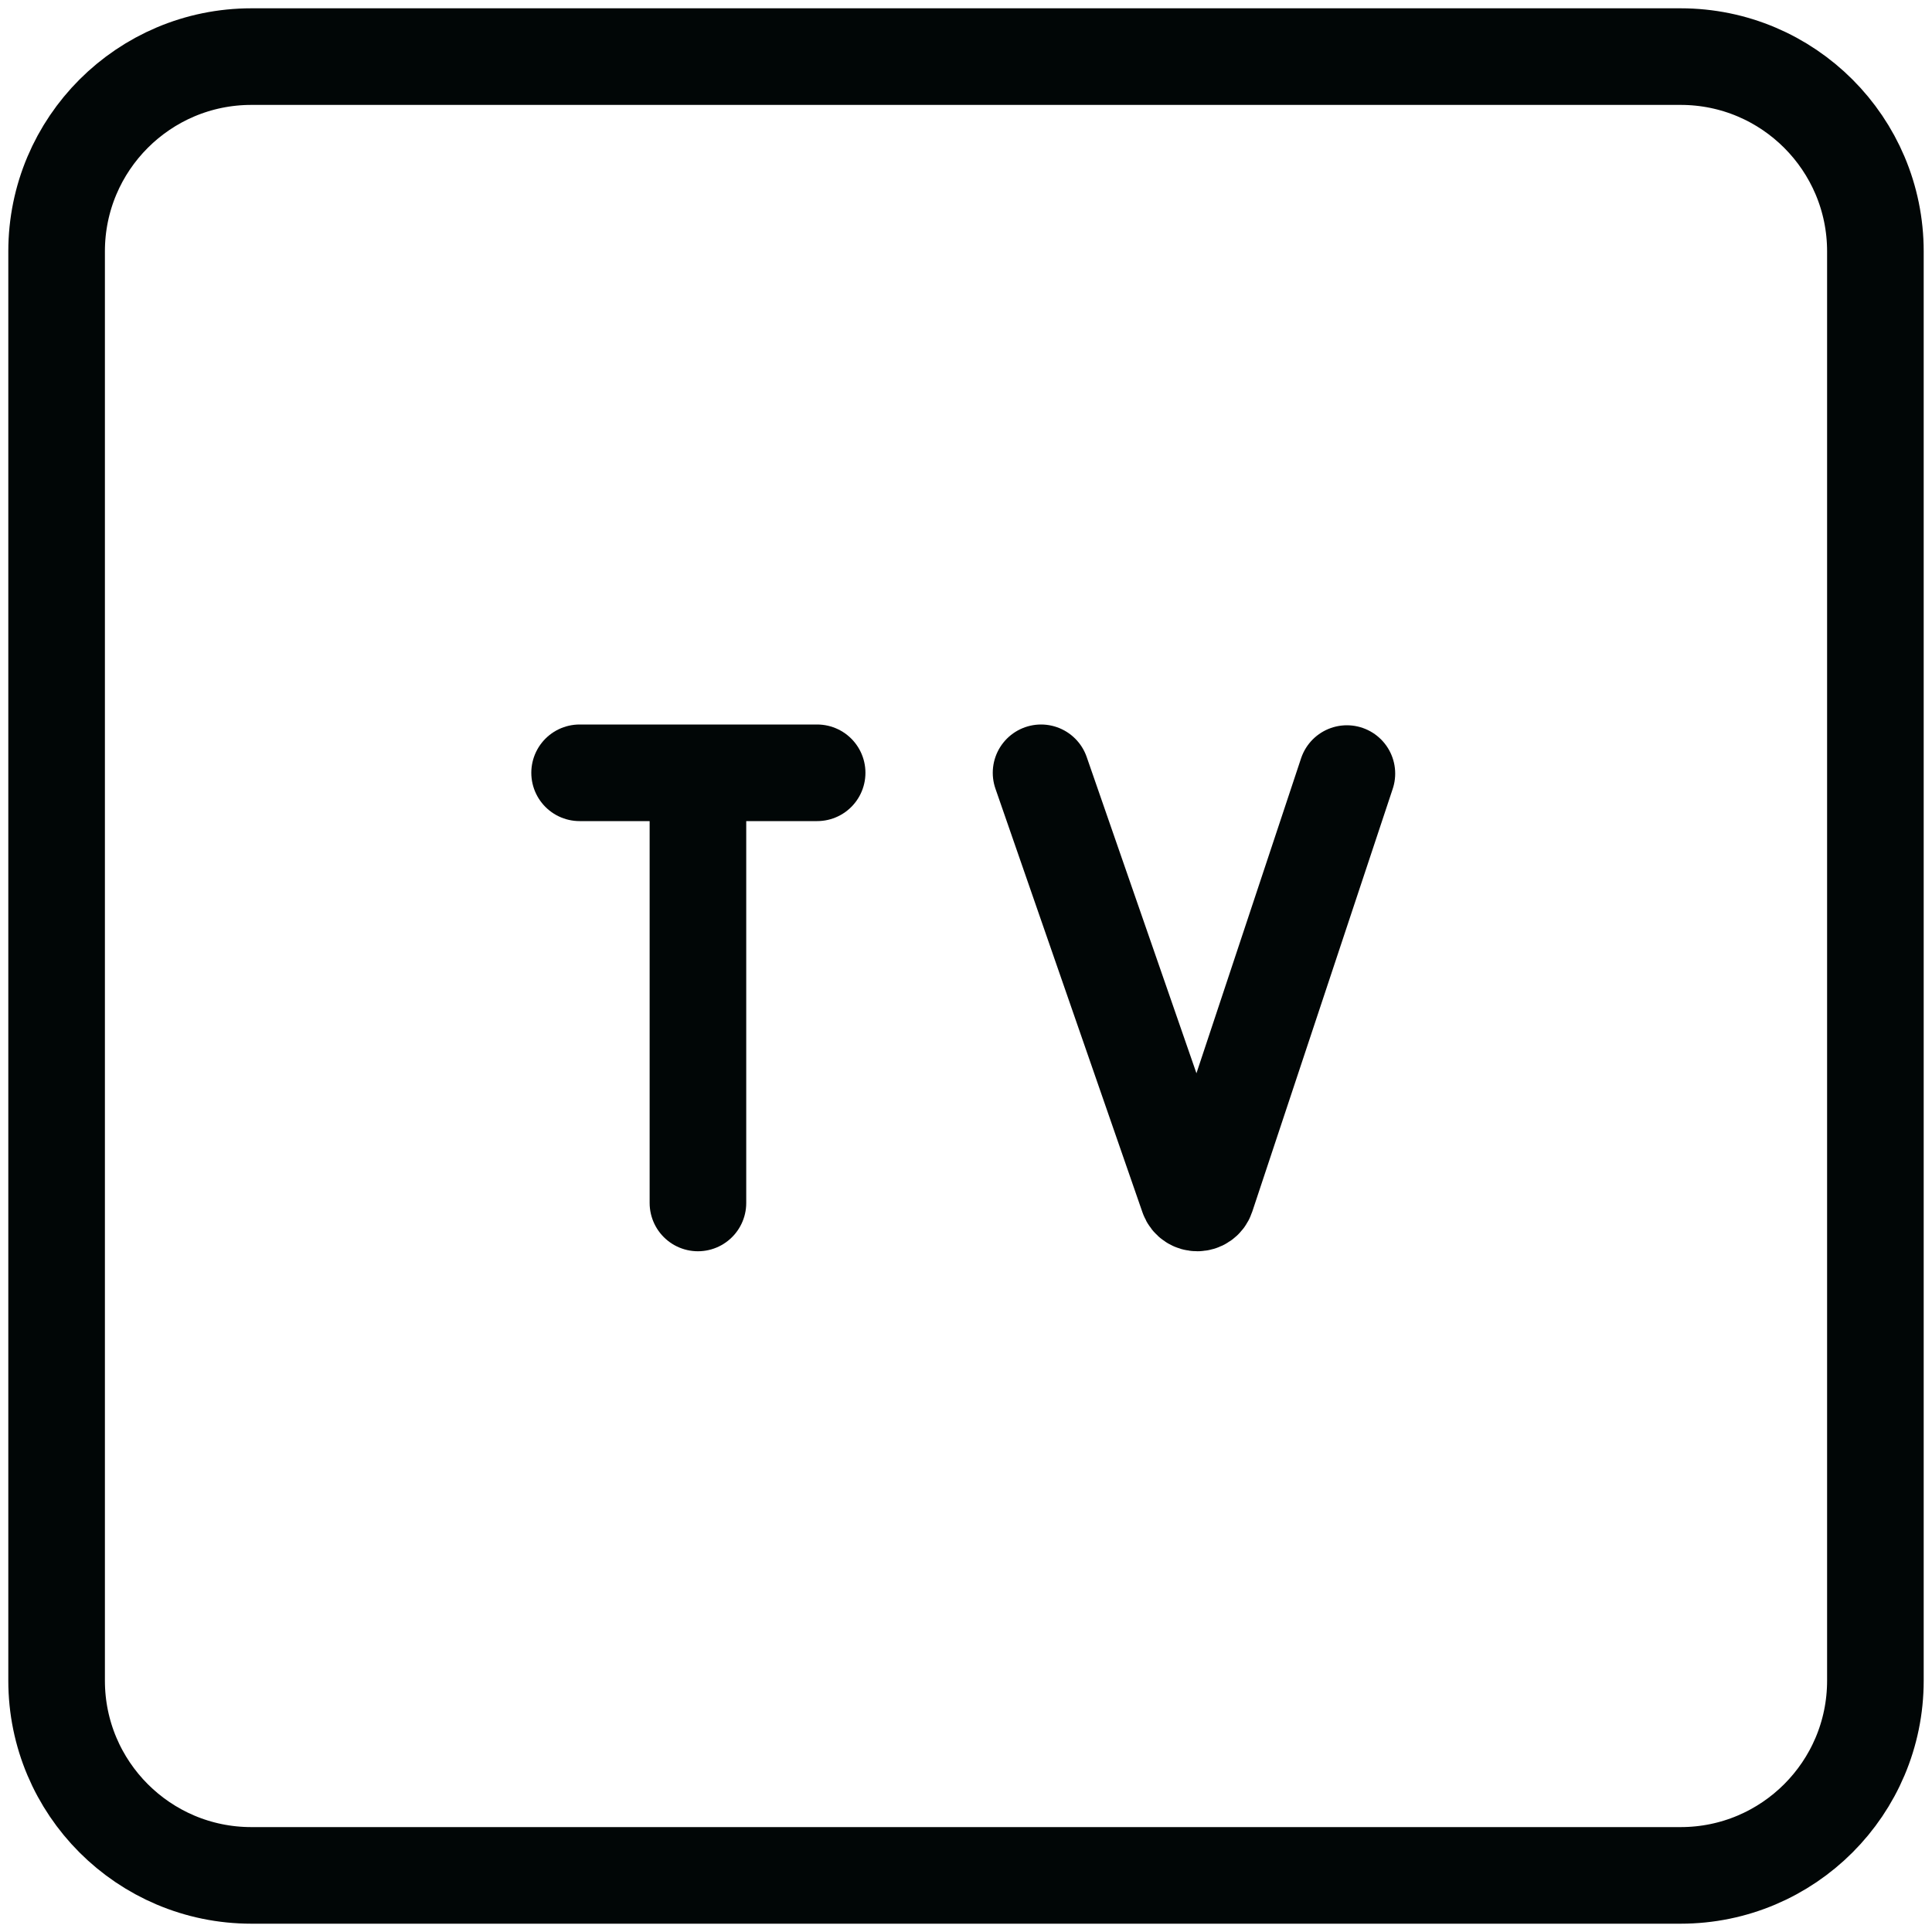
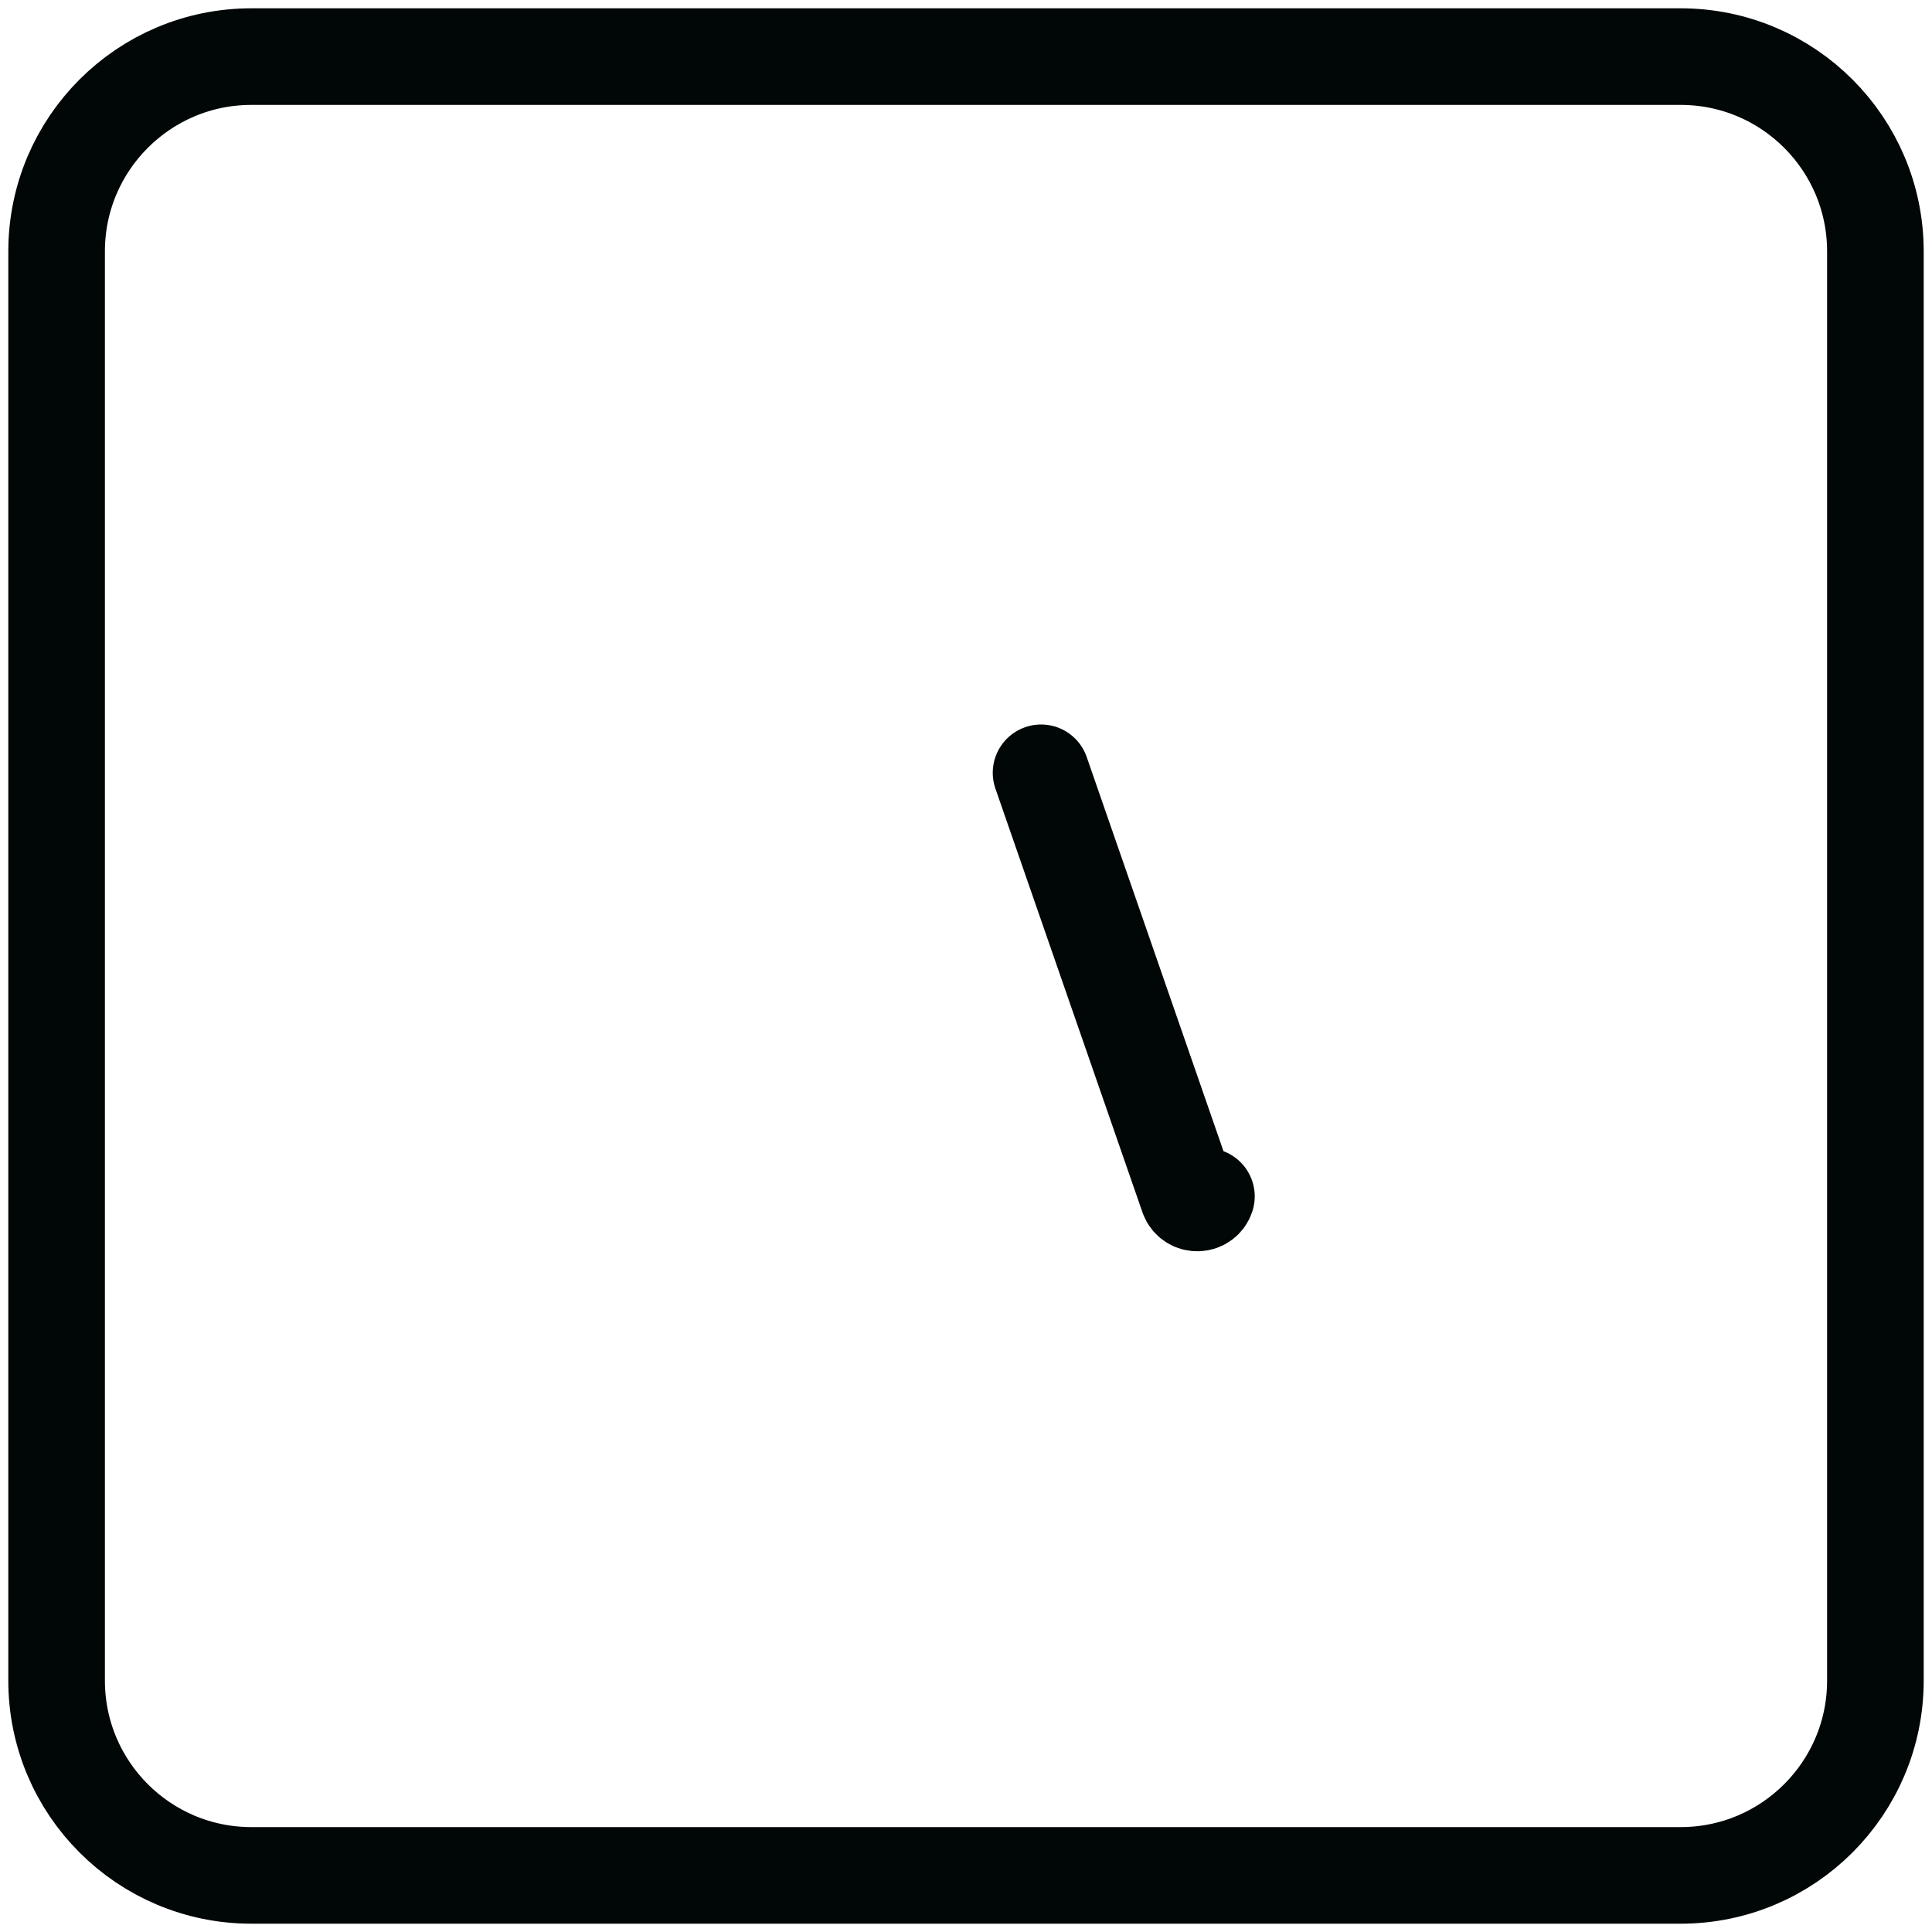
<svg xmlns="http://www.w3.org/2000/svg" width="20" height="20" viewBox="0 0 20 20" fill="none">
  <g clip-path="url(#clip0_397_24557)">
    <path d="M17.398 19.414H2.602C1.489 19.414 0.586 18.511 0.586 17.398V2.602C0.586 1.489 1.489 0.586 2.602 0.586H17.398C18.511 0.586 19.414 1.489 19.414 2.602V17.398C19.414 18.511 18.511 19.414 17.398 19.414Z" stroke="#010606" stroke-miterlimit="10" stroke-linejoin="round" />
-     <path d="M10.777 8L12.299 12.386C12.331 12.476 12.459 12.475 12.489 12.385L13.943 8.008" stroke="#010606" stroke-miterlimit="10" stroke-linecap="round" stroke-linejoin="round" />
-     <path d="M6 8H8.459" stroke="#010606" stroke-miterlimit="10" stroke-linecap="round" stroke-linejoin="round" />
-     <path d="M7.225 8.143V12.453" stroke="#010606" stroke-miterlimit="10" stroke-linecap="round" stroke-linejoin="round" />
+     <path d="M10.777 8L12.299 12.386C12.331 12.476 12.459 12.475 12.489 12.385" stroke="#010606" stroke-miterlimit="10" stroke-linecap="round" stroke-linejoin="round" />
  </g>
  <defs>
    <clipPath id="clip0_397_24557">
      <rect width="20" height="20" fill="white" />
    </clipPath>
  </defs>
</svg>